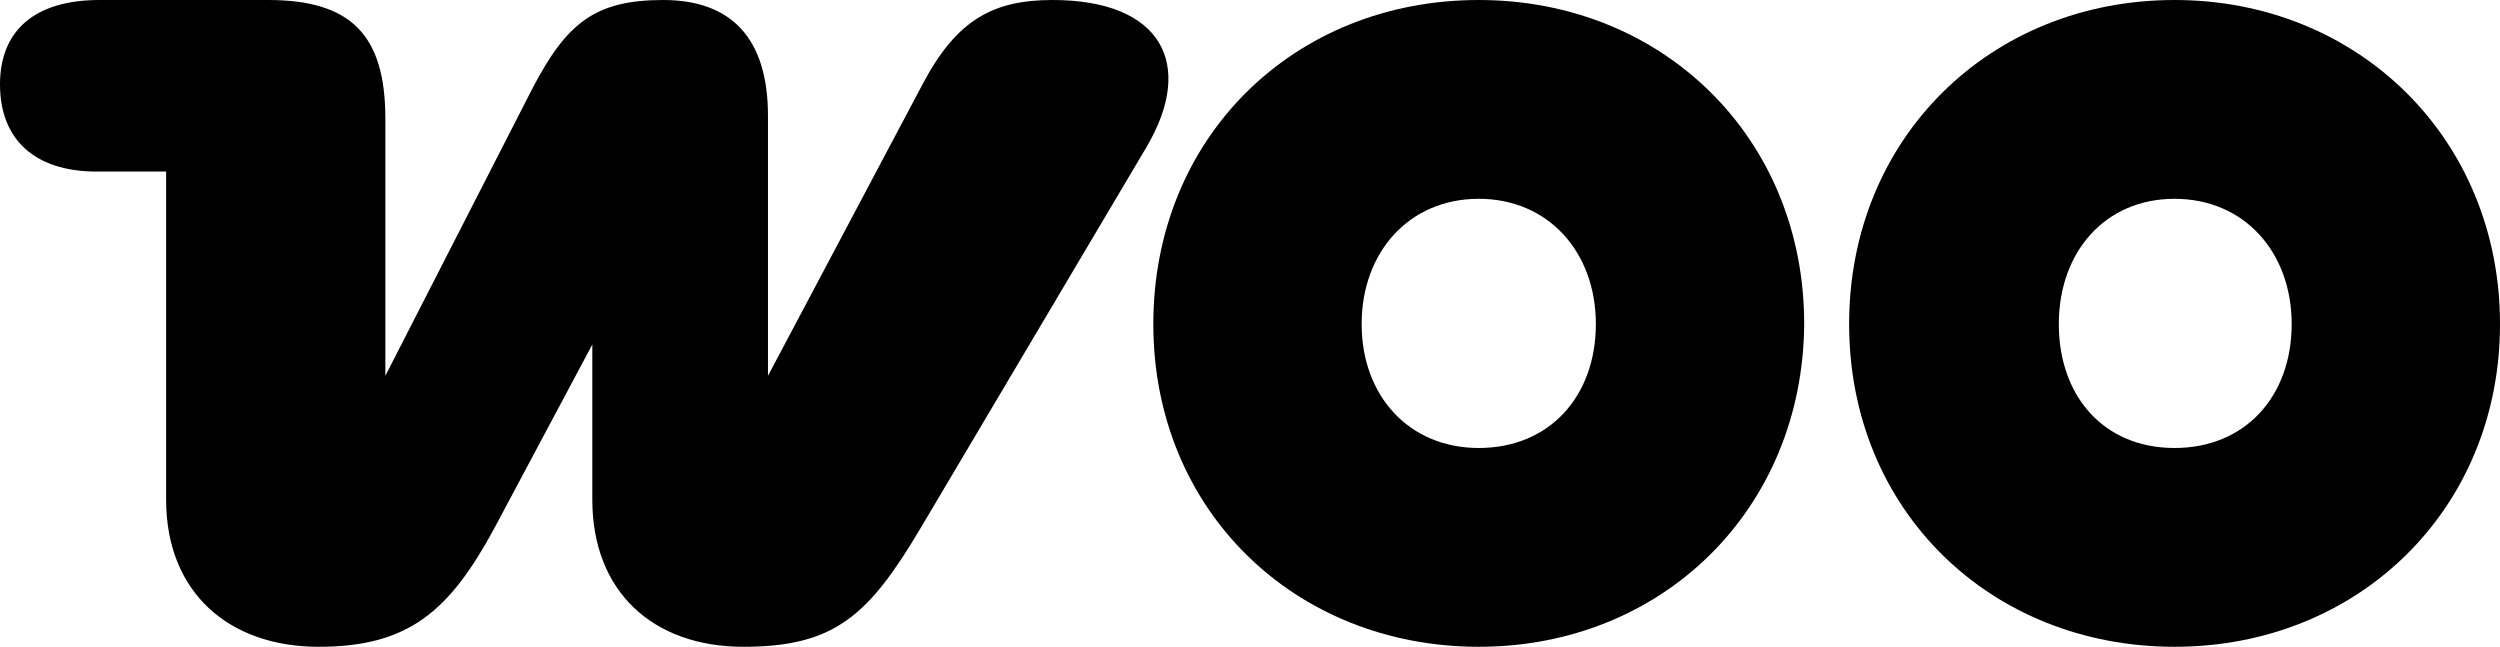
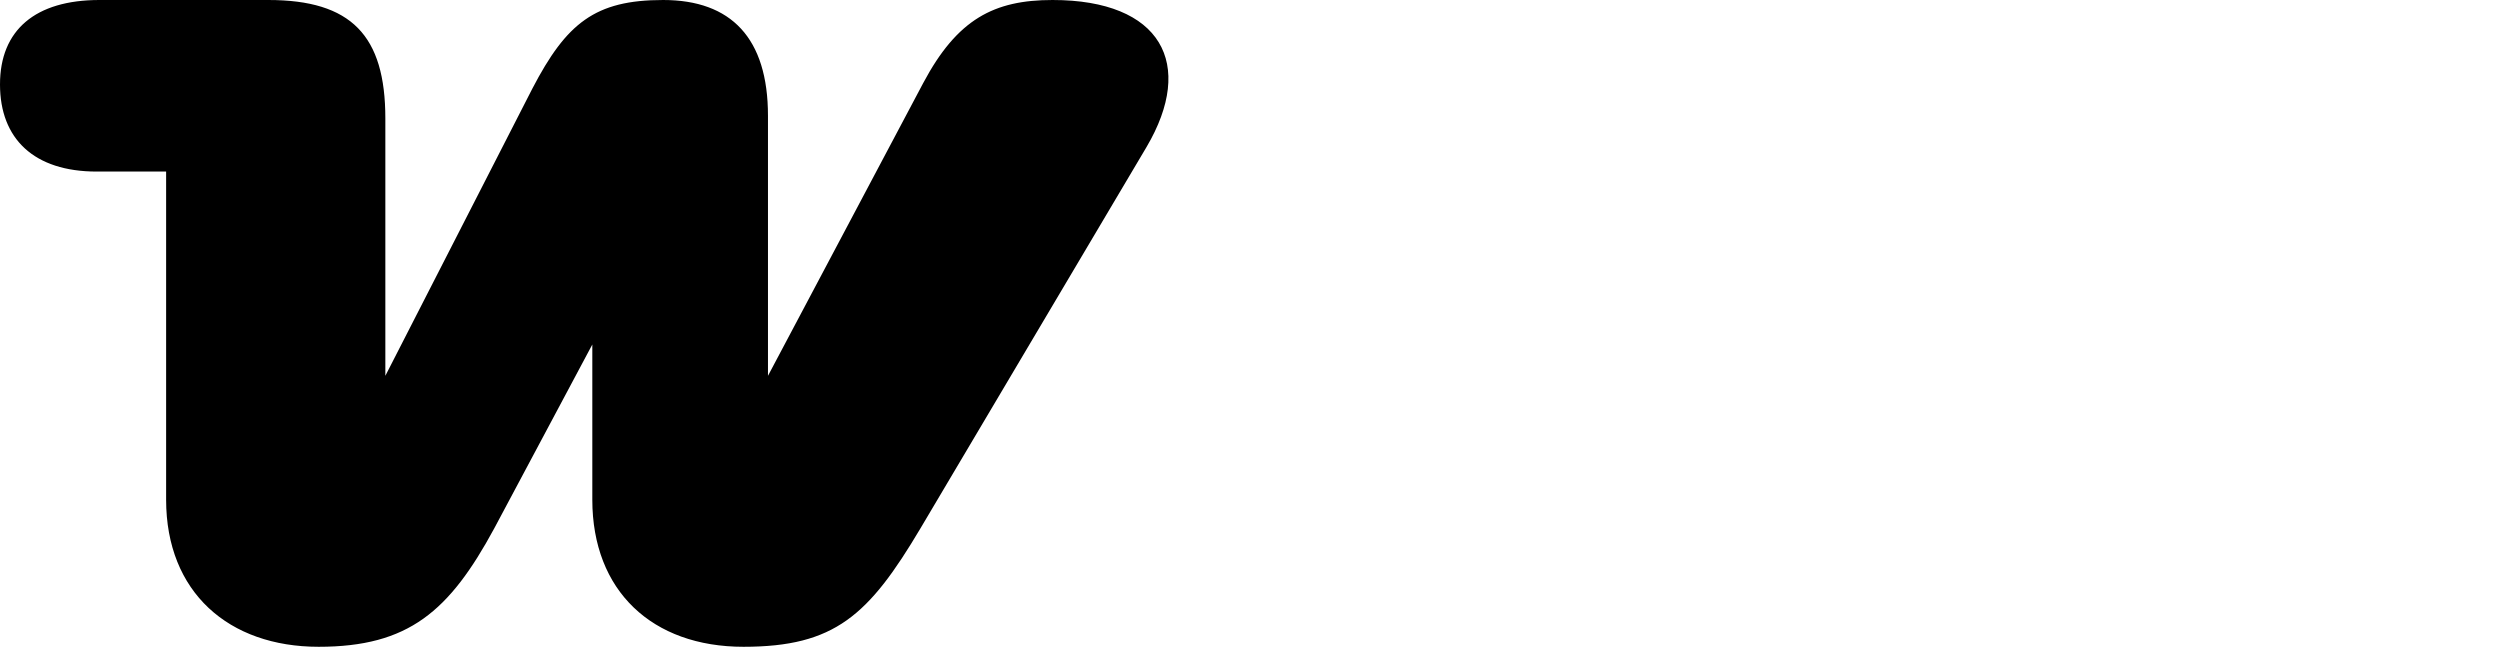
<svg xmlns="http://www.w3.org/2000/svg" id="uuid-1486a79f-720a-4043-a864-bd1840218983" width="183.6" height="47.5" viewBox="0 0 183.6 47.5">
  <defs>
    <style>.uuid-b2fa24df-9ca9-4636-9af5-273477414689{fill-rule:evenodd;stroke-width:0px;}</style>
  </defs>
  <path class="uuid-b2fa24df-9ca9-4636-9af5-273477414689" d="M77.3,0s0,0,0,0c0,0,0,0,0,0h-.1Z" />
  <path class="uuid-b2fa24df-9ca9-4636-9af5-273477414689" d="M77.3,0c-4.3,0-7,1.4-9.5,6.1l-11.4,21.5V8.5c0-5.7-2.7-8.5-7.7-8.5s-7.1,1.7-9.6,6.5l-10.8,21.1V8.7c0-6.1-2.5-8.7-8.6-8.7H7.3C2.6,0,0,2.2,0,6.2s2.5,6.4,7.1,6.4h5.1v24.1c0,6.8,4.6,10.8,11.2,10.8s9.6-2.6,12.9-8.7l7.2-13.5v11.4c0,6.7,4.4,10.8,11.1,10.8s9.2-2.3,13-8.7l16.6-28C87.8,4.7,85.3,0,77.3,0Z" />
-   <path class="uuid-b2fa24df-9ca9-4636-9af5-273477414689" d="M108.6,0c-13.6,0-23.9,10.1-23.9,23.8s10.4,23.7,23.9,23.7,23.8-10.1,23.9-23.7c0-13.7-10.4-23.8-23.9-23.8ZM108.6,32.9c-5.1,0-8.6-3.8-8.6-9.1s3.5-9.2,8.6-9.2,8.6,3.9,8.6,9.2-3.4,9.1-8.6,9.1Z" />
-   <path class="uuid-b2fa24df-9ca9-4636-9af5-273477414689" d="M159.7,0c-13.5,0-23.9,10.1-23.9,23.8s10.4,23.7,23.9,23.7,23.9-10.1,23.9-23.7S173.2,0,159.7,0ZM159.7,32.9c-5.2,0-8.5-3.8-8.5-9.1s3.4-9.2,8.5-9.2,8.6,3.9,8.6,9.2-3.4,9.1-8.6,9.1Z" />
</svg>